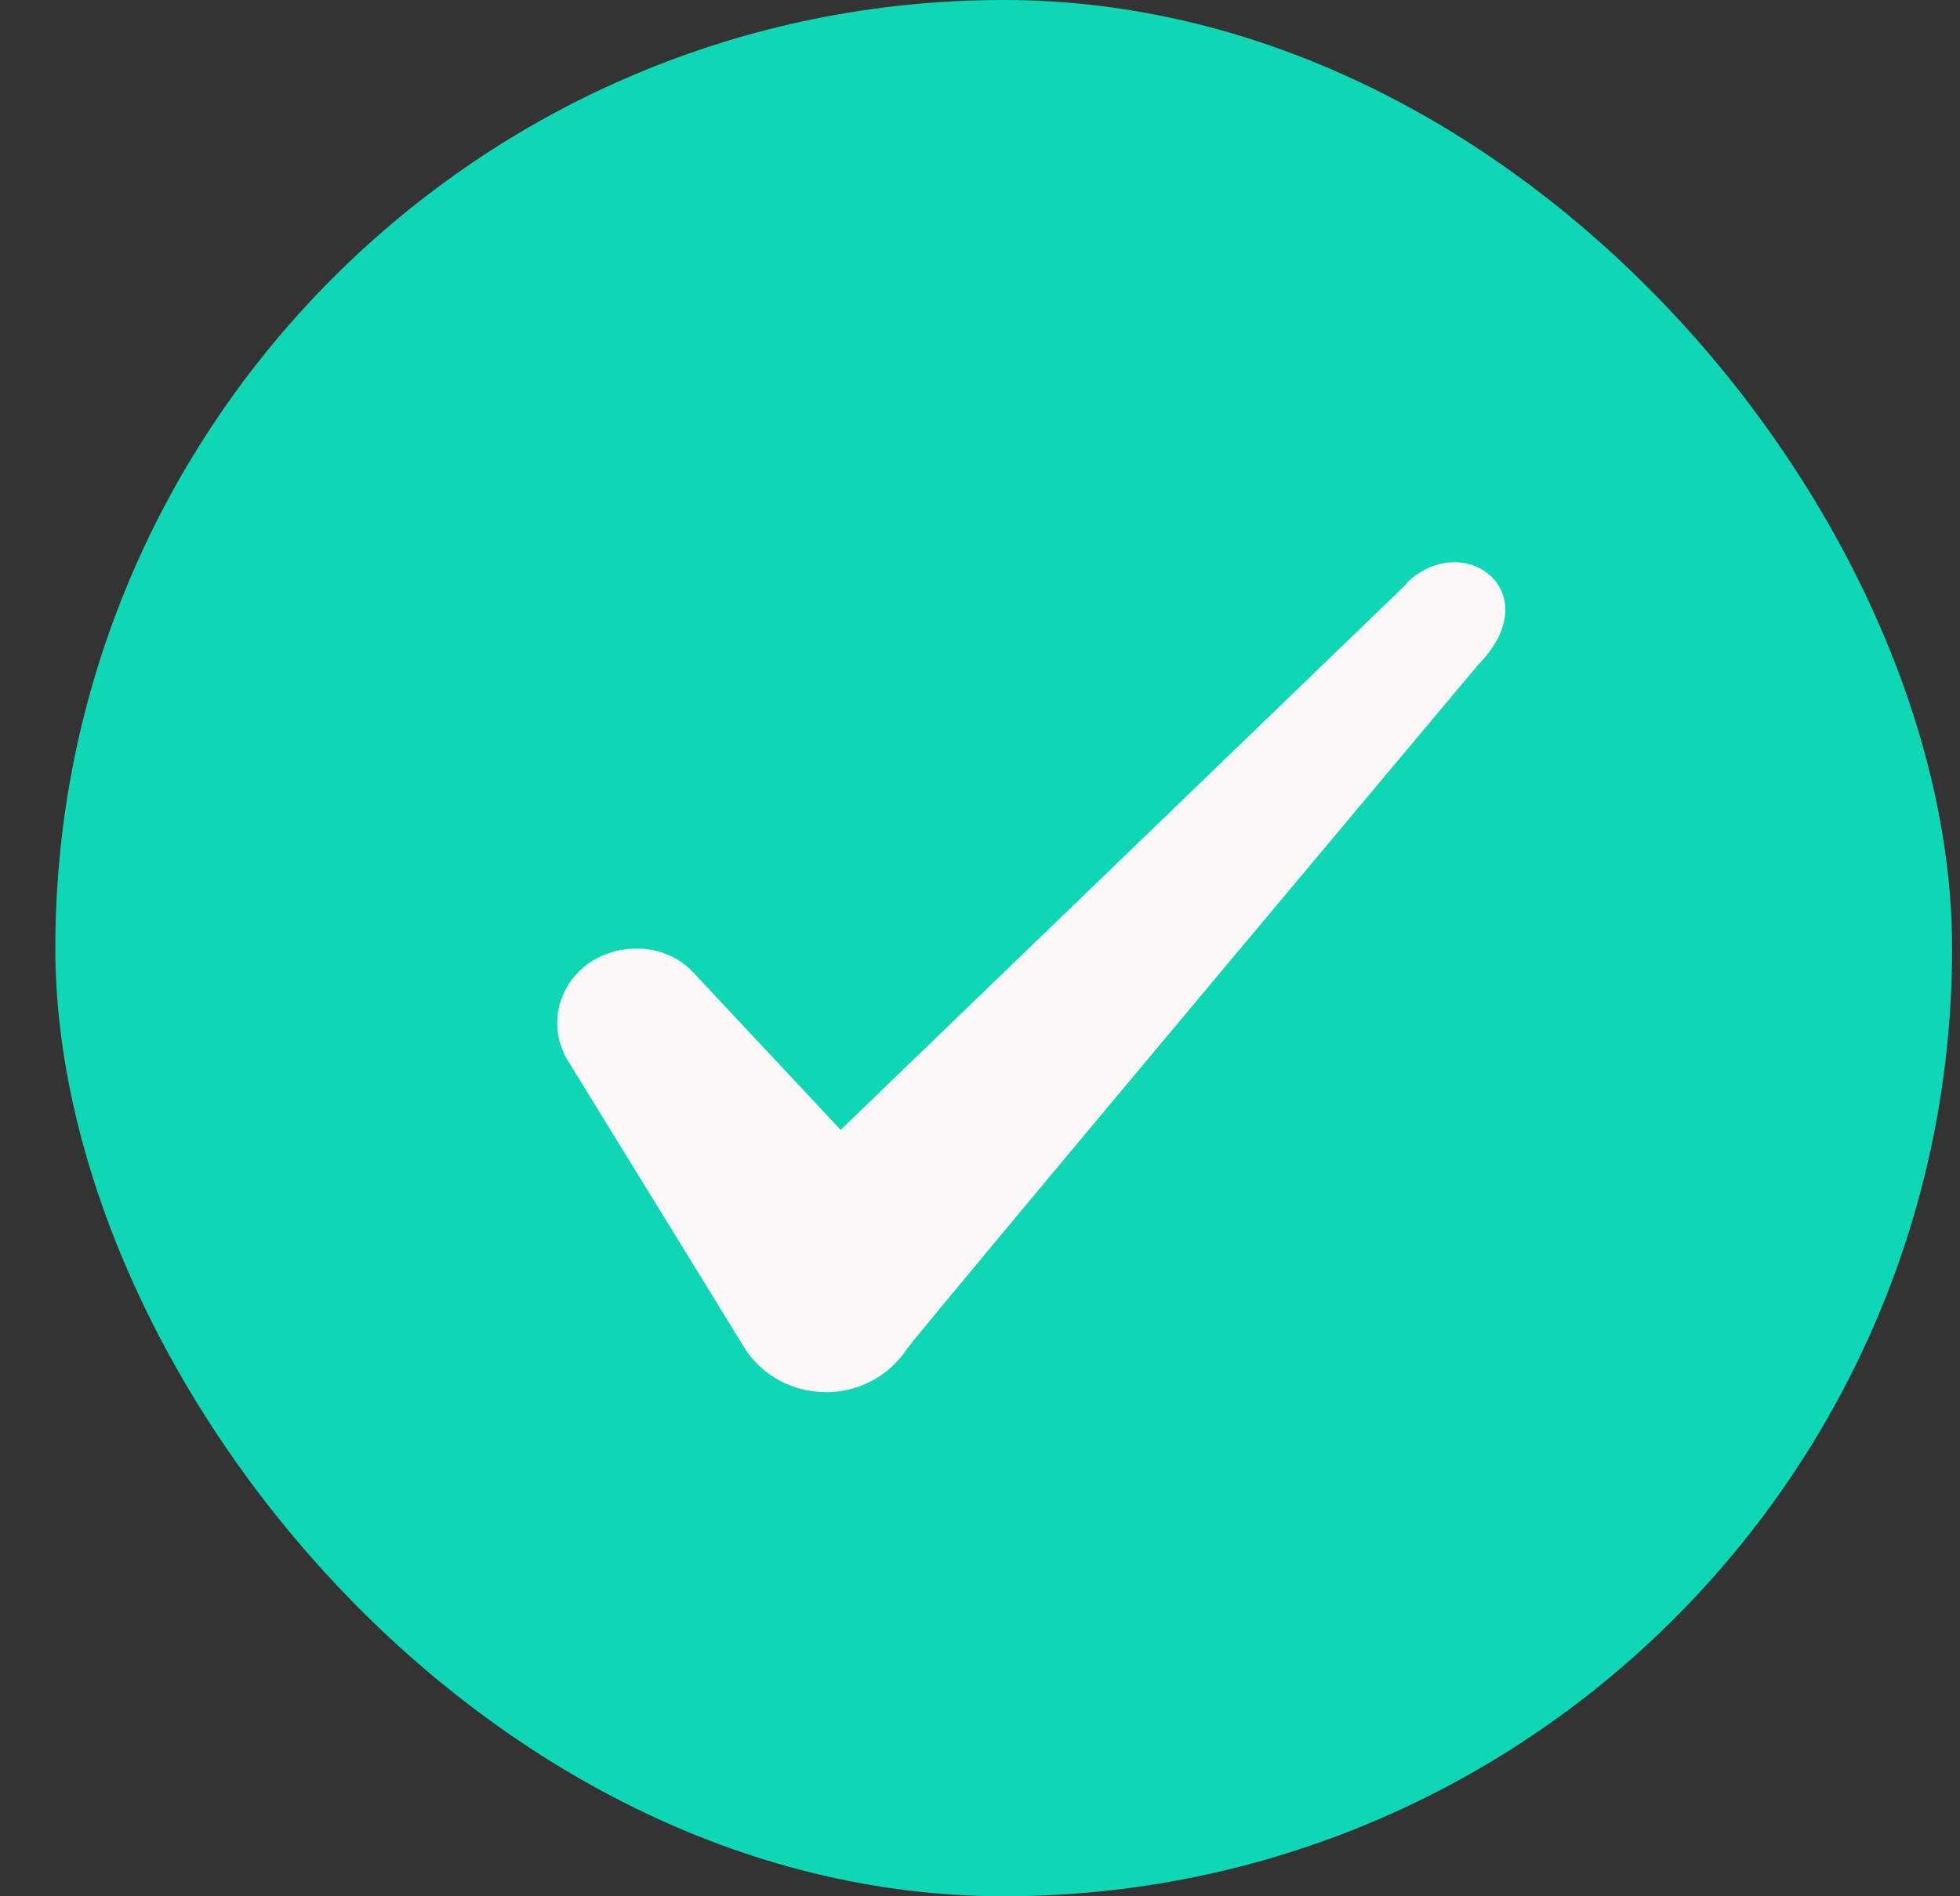
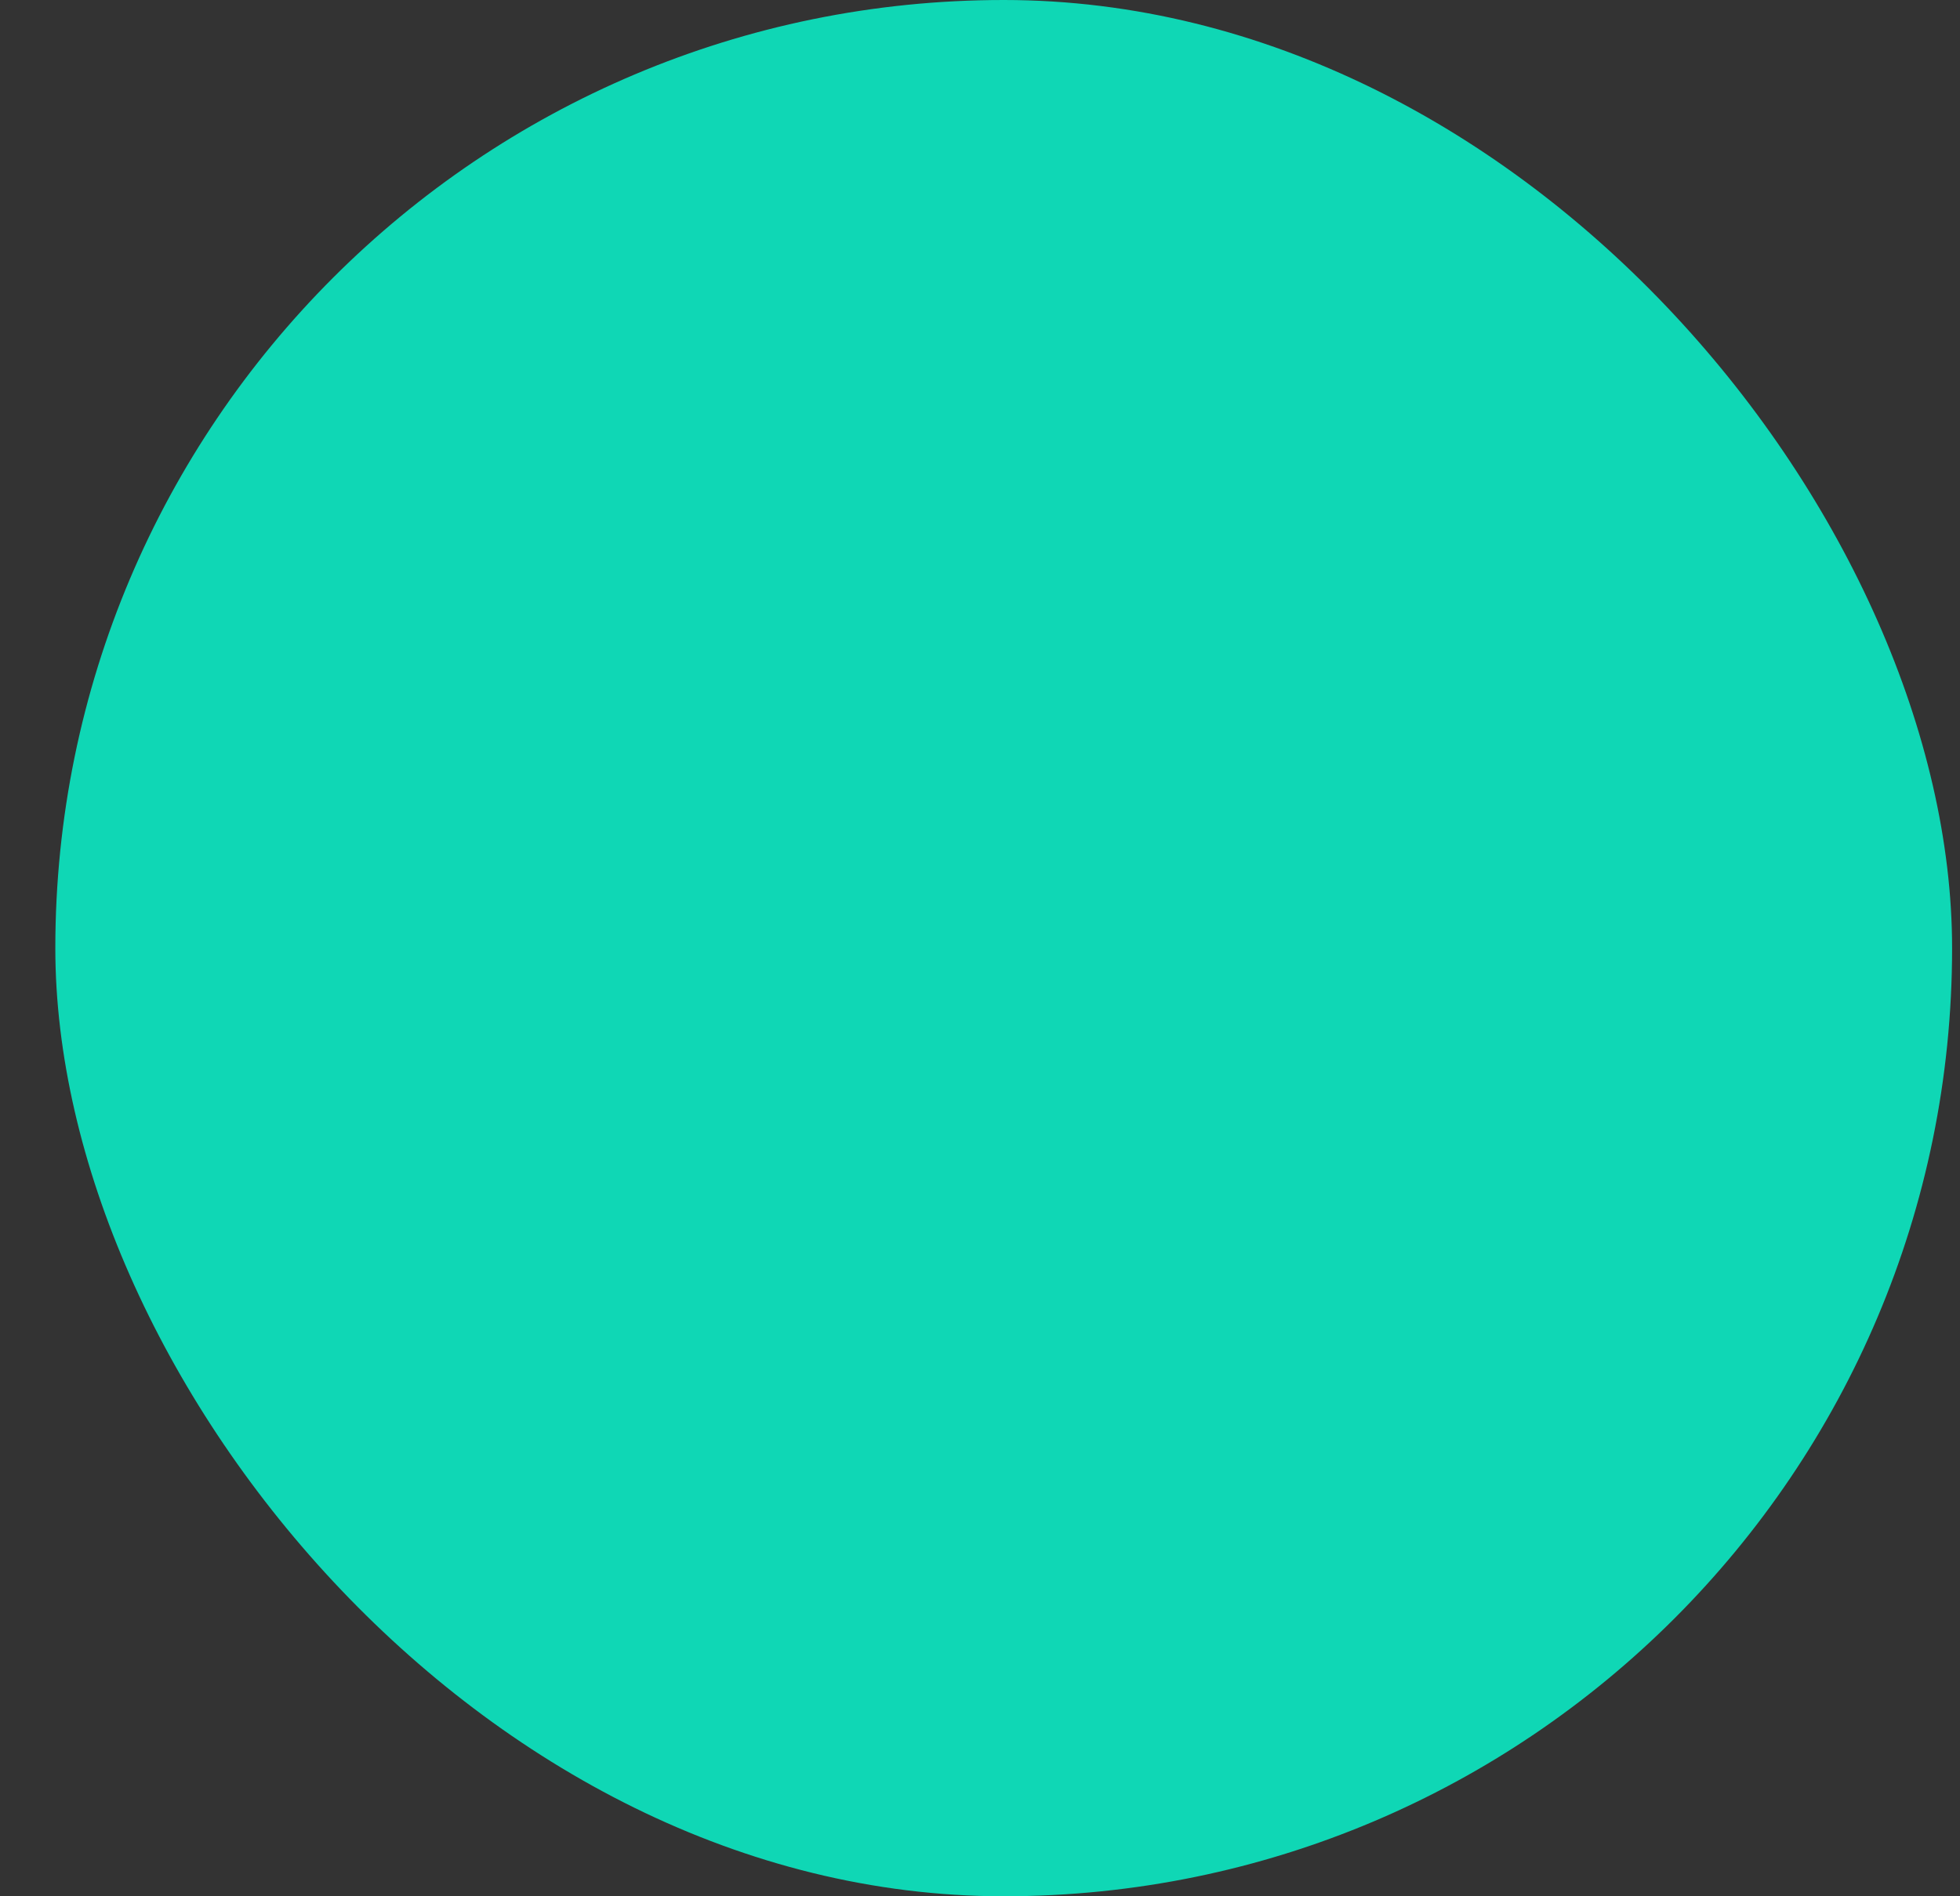
<svg xmlns="http://www.w3.org/2000/svg" width="31" height="30" viewBox="0 0 31 30" fill="none">
  <rect x="0" y="0" width="31" height="30" fill="#333333" stroke="none" />
  <rect x="0.875" width="30" height="30" rx="15" fill="#0FD7B5" />
-   <path fill-rule="evenodd" clip-rule="evenodd" d="M22.246 9.238L13.296 17.875L10.921 15.338C10.483 14.925 9.796 14.9 9.296 15.25C8.808 15.613 8.671 16.25 8.971 16.762L11.783 21.337C12.058 21.762 12.533 22.025 13.071 22.025C13.583 22.025 14.071 21.762 14.346 21.337C14.796 20.75 23.383 10.512 23.383 10.512C24.508 9.363 23.146 8.35 22.246 9.225V9.238Z" fill="#FCF8F5" />
</svg>